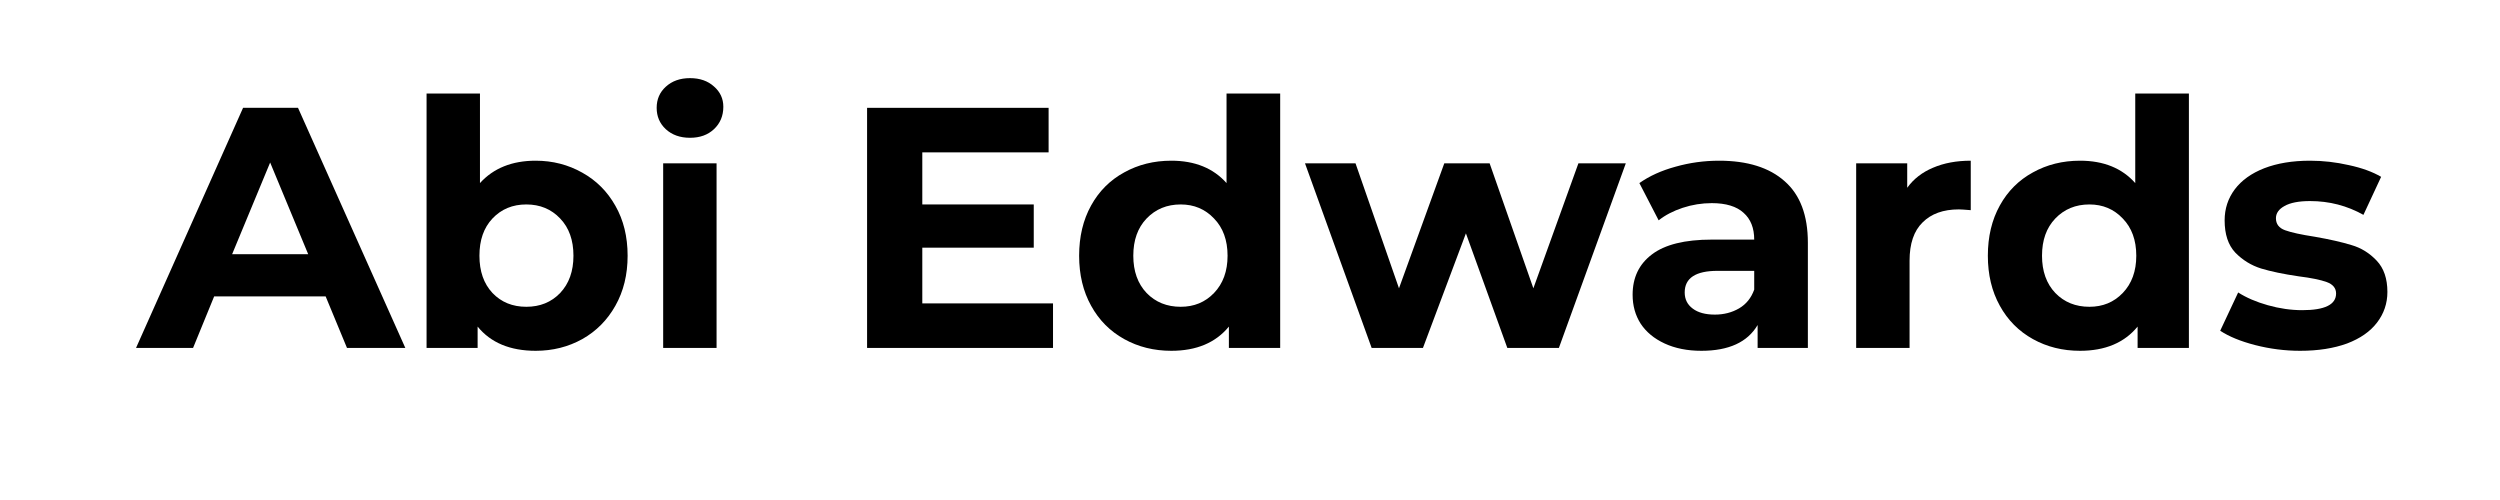
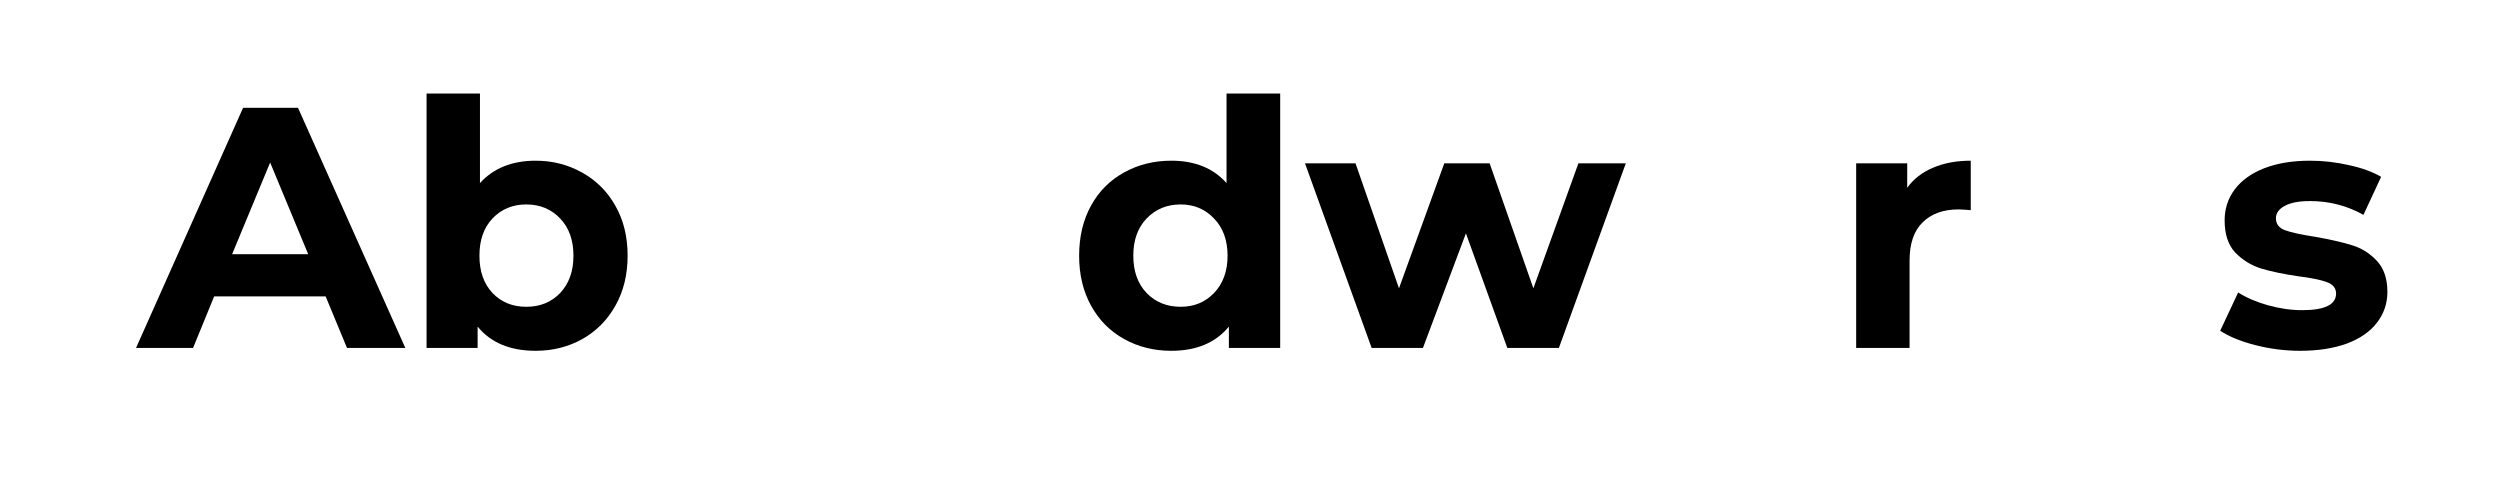
<svg xmlns="http://www.w3.org/2000/svg" width="200" zoomAndPan="magnify" viewBox="0 0 150 30" height="40" preserveAspectRatio="xMidYMid meet" version="1.0">
  <defs>
    <g />
    <clipPath id="24fd1710f9">
      <rect x="0" width="139" y="0" height="26" />
    </clipPath>
  </defs>
  <g transform="matrix(1, 0, 0, 1, 6, 1)">
    <g clip-path="url(#24fd1710f9)">
      <g fill="#000000" fill-opacity="1">
        <g transform="translate(2.35, 19.876)">
          <g>
            <path d="M 11.188 -3.094 L 4.5 -3.094 L 3.234 0 L -0.188 0 L 6.234 -14.406 L 9.531 -14.406 L 15.969 0 L 12.469 0 Z M 10.141 -5.625 L 7.859 -11.125 L 5.578 -5.625 Z M 10.141 -5.625 " />
          </g>
        </g>
      </g>
      <g fill="#000000" fill-opacity="1">
        <g transform="translate(18.11, 19.876)">
          <g>
            <path d="M 8.031 -11.234 C 9.051 -11.234 9.984 -10.992 10.828 -10.516 C 11.672 -10.047 12.332 -9.383 12.812 -8.531 C 13.301 -7.676 13.547 -6.676 13.547 -5.531 C 13.547 -4.395 13.301 -3.395 12.812 -2.531 C 12.332 -1.676 11.672 -1.008 10.828 -0.531 C 9.984 -0.062 9.051 0.172 8.031 0.172 C 6.5 0.172 5.336 -0.312 4.547 -1.281 L 4.547 0 L 1.484 0 L 1.484 -15.266 L 4.688 -15.266 L 4.688 -9.891 C 5.5 -10.785 6.613 -11.234 8.031 -11.234 Z M 7.469 -2.469 C 8.289 -2.469 8.969 -2.742 9.5 -3.297 C 10.031 -3.859 10.297 -4.602 10.297 -5.531 C 10.297 -6.469 10.031 -7.211 9.5 -7.766 C 8.969 -8.328 8.289 -8.609 7.469 -8.609 C 6.645 -8.609 5.969 -8.328 5.438 -7.766 C 4.914 -7.211 4.656 -6.469 4.656 -5.531 C 4.656 -4.602 4.914 -3.859 5.438 -3.297 C 5.969 -2.742 6.645 -2.469 7.469 -2.469 Z M 7.469 -2.469 " />
          </g>
        </g>
      </g>
      <g fill="#000000" fill-opacity="1">
        <g transform="translate(32.306, 19.876)">
          <g>
-             <path d="M 1.484 -11.078 L 4.688 -11.078 L 4.688 0 L 1.484 0 Z M 3.094 -12.609 C 2.5 -12.609 2.016 -12.781 1.641 -13.125 C 1.273 -13.469 1.094 -13.895 1.094 -14.406 C 1.094 -14.914 1.273 -15.336 1.641 -15.672 C 2.016 -16.016 2.5 -16.188 3.094 -16.188 C 3.688 -16.188 4.164 -16.02 4.531 -15.688 C 4.906 -15.363 5.094 -14.957 5.094 -14.469 C 5.094 -13.926 4.906 -13.477 4.531 -13.125 C 4.164 -12.781 3.688 -12.609 3.094 -12.609 Z M 3.094 -12.609 " />
-           </g>
+             </g>
        </g>
      </g>
      <g fill="#000000" fill-opacity="1">
        <g transform="translate(38.499, 19.876)">
          <g />
        </g>
      </g>
      <g fill="#000000" fill-opacity="1">
        <g transform="translate(44.322, 19.876)">
          <g>
-             <path d="M 12.859 -2.672 L 12.859 0 L 1.703 0 L 1.703 -14.406 L 12.594 -14.406 L 12.594 -11.734 L 5.016 -11.734 L 5.016 -8.609 L 11.703 -8.609 L 11.703 -6.016 L 5.016 -6.016 L 5.016 -2.672 Z M 12.859 -2.672 " />
-           </g>
+             </g>
        </g>
      </g>
      <g fill="#000000" fill-opacity="1">
        <g transform="translate(58.045, 19.876)">
          <g>
            <path d="M 12.766 -15.266 L 12.766 0 L 9.688 0 L 9.688 -1.281 C 8.895 -0.312 7.742 0.172 6.234 0.172 C 5.191 0.172 4.25 -0.062 3.406 -0.531 C 2.562 -1 1.898 -1.664 1.422 -2.531 C 0.941 -3.395 0.703 -4.395 0.703 -5.531 C 0.703 -6.676 0.941 -7.68 1.422 -8.547 C 1.898 -9.41 2.562 -10.07 3.406 -10.531 C 4.25 -11 5.191 -11.234 6.234 -11.234 C 7.648 -11.234 8.754 -10.785 9.547 -9.891 L 9.547 -15.266 Z M 6.797 -2.469 C 7.598 -2.469 8.266 -2.742 8.797 -3.297 C 9.336 -3.859 9.609 -4.602 9.609 -5.531 C 9.609 -6.469 9.336 -7.211 8.797 -7.766 C 8.266 -8.328 7.598 -8.609 6.797 -8.609 C 5.973 -8.609 5.289 -8.328 4.75 -7.766 C 4.219 -7.211 3.953 -6.469 3.953 -5.531 C 3.953 -4.602 4.219 -3.859 4.75 -3.297 C 5.289 -2.742 5.973 -2.469 6.797 -2.469 Z M 6.797 -2.469 " />
          </g>
        </g>
      </g>
      <g fill="#000000" fill-opacity="1">
        <g transform="translate(72.283, 19.876)">
          <g>
            <path d="M 19.266 -11.078 L 15.25 0 L 12.156 0 L 9.672 -6.875 L 7.094 0 L 4.016 0 L 0.016 -11.078 L 3.047 -11.078 L 5.656 -3.578 L 8.375 -11.078 L 11.094 -11.078 L 13.719 -3.578 L 16.422 -11.078 Z M 19.266 -11.078 " />
          </g>
        </g>
      </g>
      <g fill="#000000" fill-opacity="1">
        <g transform="translate(91.191, 19.876)">
          <g>
-             <path d="M 5.953 -11.234 C 7.66 -11.234 8.973 -10.82 9.891 -10 C 10.816 -9.188 11.281 -7.957 11.281 -6.312 L 11.281 0 L 8.266 0 L 8.266 -1.375 C 7.66 -0.344 6.535 0.172 4.891 0.172 C 4.047 0.172 3.312 0.023 2.688 -0.266 C 2.062 -0.555 1.582 -0.953 1.25 -1.453 C 0.926 -1.961 0.766 -2.539 0.766 -3.188 C 0.766 -4.219 1.148 -5.023 1.922 -5.609 C 2.703 -6.203 3.898 -6.5 5.516 -6.5 L 8.062 -6.5 C 8.062 -7.195 7.848 -7.734 7.422 -8.109 C 7.004 -8.492 6.367 -8.688 5.516 -8.688 C 4.922 -8.688 4.336 -8.594 3.766 -8.406 C 3.203 -8.219 2.723 -7.969 2.328 -7.656 L 1.172 -9.891 C 1.773 -10.316 2.5 -10.645 3.344 -10.875 C 4.188 -11.113 5.055 -11.234 5.953 -11.234 Z M 5.703 -2 C 6.242 -2 6.727 -2.125 7.156 -2.375 C 7.582 -2.625 7.883 -3 8.062 -3.5 L 8.062 -4.625 L 5.859 -4.625 C 4.547 -4.625 3.891 -4.191 3.891 -3.328 C 3.891 -2.922 4.051 -2.598 4.375 -2.359 C 4.695 -2.117 5.141 -2 5.703 -2 Z M 5.703 -2 " />
-           </g>
+             </g>
        </g>
      </g>
      <g fill="#000000" fill-opacity="1">
        <g transform="translate(103.886, 19.876)">
          <g>
            <path d="M 4.547 -9.609 C 4.93 -10.141 5.445 -10.539 6.094 -10.812 C 6.75 -11.094 7.504 -11.234 8.359 -11.234 L 8.359 -8.266 C 7.992 -8.297 7.754 -8.312 7.641 -8.312 C 6.711 -8.312 5.988 -8.051 5.469 -7.531 C 4.945 -7.02 4.688 -6.254 4.688 -5.234 L 4.688 0 L 1.484 0 L 1.484 -11.078 L 4.547 -11.078 Z M 4.547 -9.609 " />
          </g>
        </g>
      </g>
      <g fill="#000000" fill-opacity="1">
        <g transform="translate(112.568, 19.876)">
          <g>
-             <path d="M 12.766 -15.266 L 12.766 0 L 9.688 0 L 9.688 -1.281 C 8.895 -0.312 7.742 0.172 6.234 0.172 C 5.191 0.172 4.25 -0.062 3.406 -0.531 C 2.562 -1 1.898 -1.664 1.422 -2.531 C 0.941 -3.395 0.703 -4.395 0.703 -5.531 C 0.703 -6.676 0.941 -7.68 1.422 -8.547 C 1.898 -9.41 2.562 -10.07 3.406 -10.531 C 4.25 -11 5.191 -11.234 6.234 -11.234 C 7.648 -11.234 8.754 -10.785 9.547 -9.891 L 9.547 -15.266 Z M 6.797 -2.469 C 7.598 -2.469 8.266 -2.742 8.797 -3.297 C 9.336 -3.859 9.609 -4.602 9.609 -5.531 C 9.609 -6.469 9.336 -7.211 8.797 -7.766 C 8.266 -8.328 7.598 -8.609 6.797 -8.609 C 5.973 -8.609 5.289 -8.328 4.75 -7.766 C 4.219 -7.211 3.953 -6.469 3.953 -5.531 C 3.953 -4.602 4.219 -3.859 4.75 -3.297 C 5.289 -2.742 5.973 -2.469 6.797 -2.469 Z M 6.797 -2.469 " />
-           </g>
+             </g>
        </g>
      </g>
      <g fill="#000000" fill-opacity="1">
        <g transform="translate(126.806, 19.876)">
          <g>
            <path d="M 5.203 0.172 C 4.285 0.172 3.383 0.055 2.5 -0.172 C 1.625 -0.398 0.926 -0.688 0.406 -1.031 L 1.484 -3.328 C 1.973 -3.016 2.566 -2.758 3.266 -2.562 C 3.973 -2.363 4.66 -2.266 5.328 -2.266 C 6.68 -2.266 7.359 -2.598 7.359 -3.266 C 7.359 -3.586 7.172 -3.816 6.797 -3.953 C 6.43 -4.086 5.867 -4.203 5.109 -4.297 C 4.203 -4.43 3.453 -4.586 2.859 -4.766 C 2.266 -4.953 1.75 -5.27 1.312 -5.719 C 0.883 -6.176 0.672 -6.82 0.672 -7.656 C 0.672 -8.352 0.875 -8.973 1.281 -9.516 C 1.688 -10.055 2.273 -10.477 3.047 -10.781 C 3.828 -11.082 4.742 -11.234 5.797 -11.234 C 6.578 -11.234 7.352 -11.145 8.125 -10.969 C 8.906 -10.801 9.551 -10.566 10.062 -10.266 L 9 -7.984 C 8.02 -8.535 6.953 -8.812 5.797 -8.812 C 5.117 -8.812 4.609 -8.711 4.266 -8.516 C 3.922 -8.328 3.75 -8.082 3.75 -7.781 C 3.75 -7.438 3.93 -7.195 4.297 -7.062 C 4.672 -6.926 5.266 -6.797 6.078 -6.672 C 6.973 -6.516 7.707 -6.348 8.281 -6.172 C 8.863 -6.004 9.367 -5.691 9.797 -5.234 C 10.223 -4.785 10.438 -4.16 10.438 -3.359 C 10.438 -2.672 10.227 -2.055 9.812 -1.516 C 9.406 -0.984 8.805 -0.566 8.016 -0.266 C 7.223 0.023 6.285 0.172 5.203 0.172 Z M 5.203 0.172 " />
          </g>
        </g>
      </g>
    </g>
  </g>
</svg>